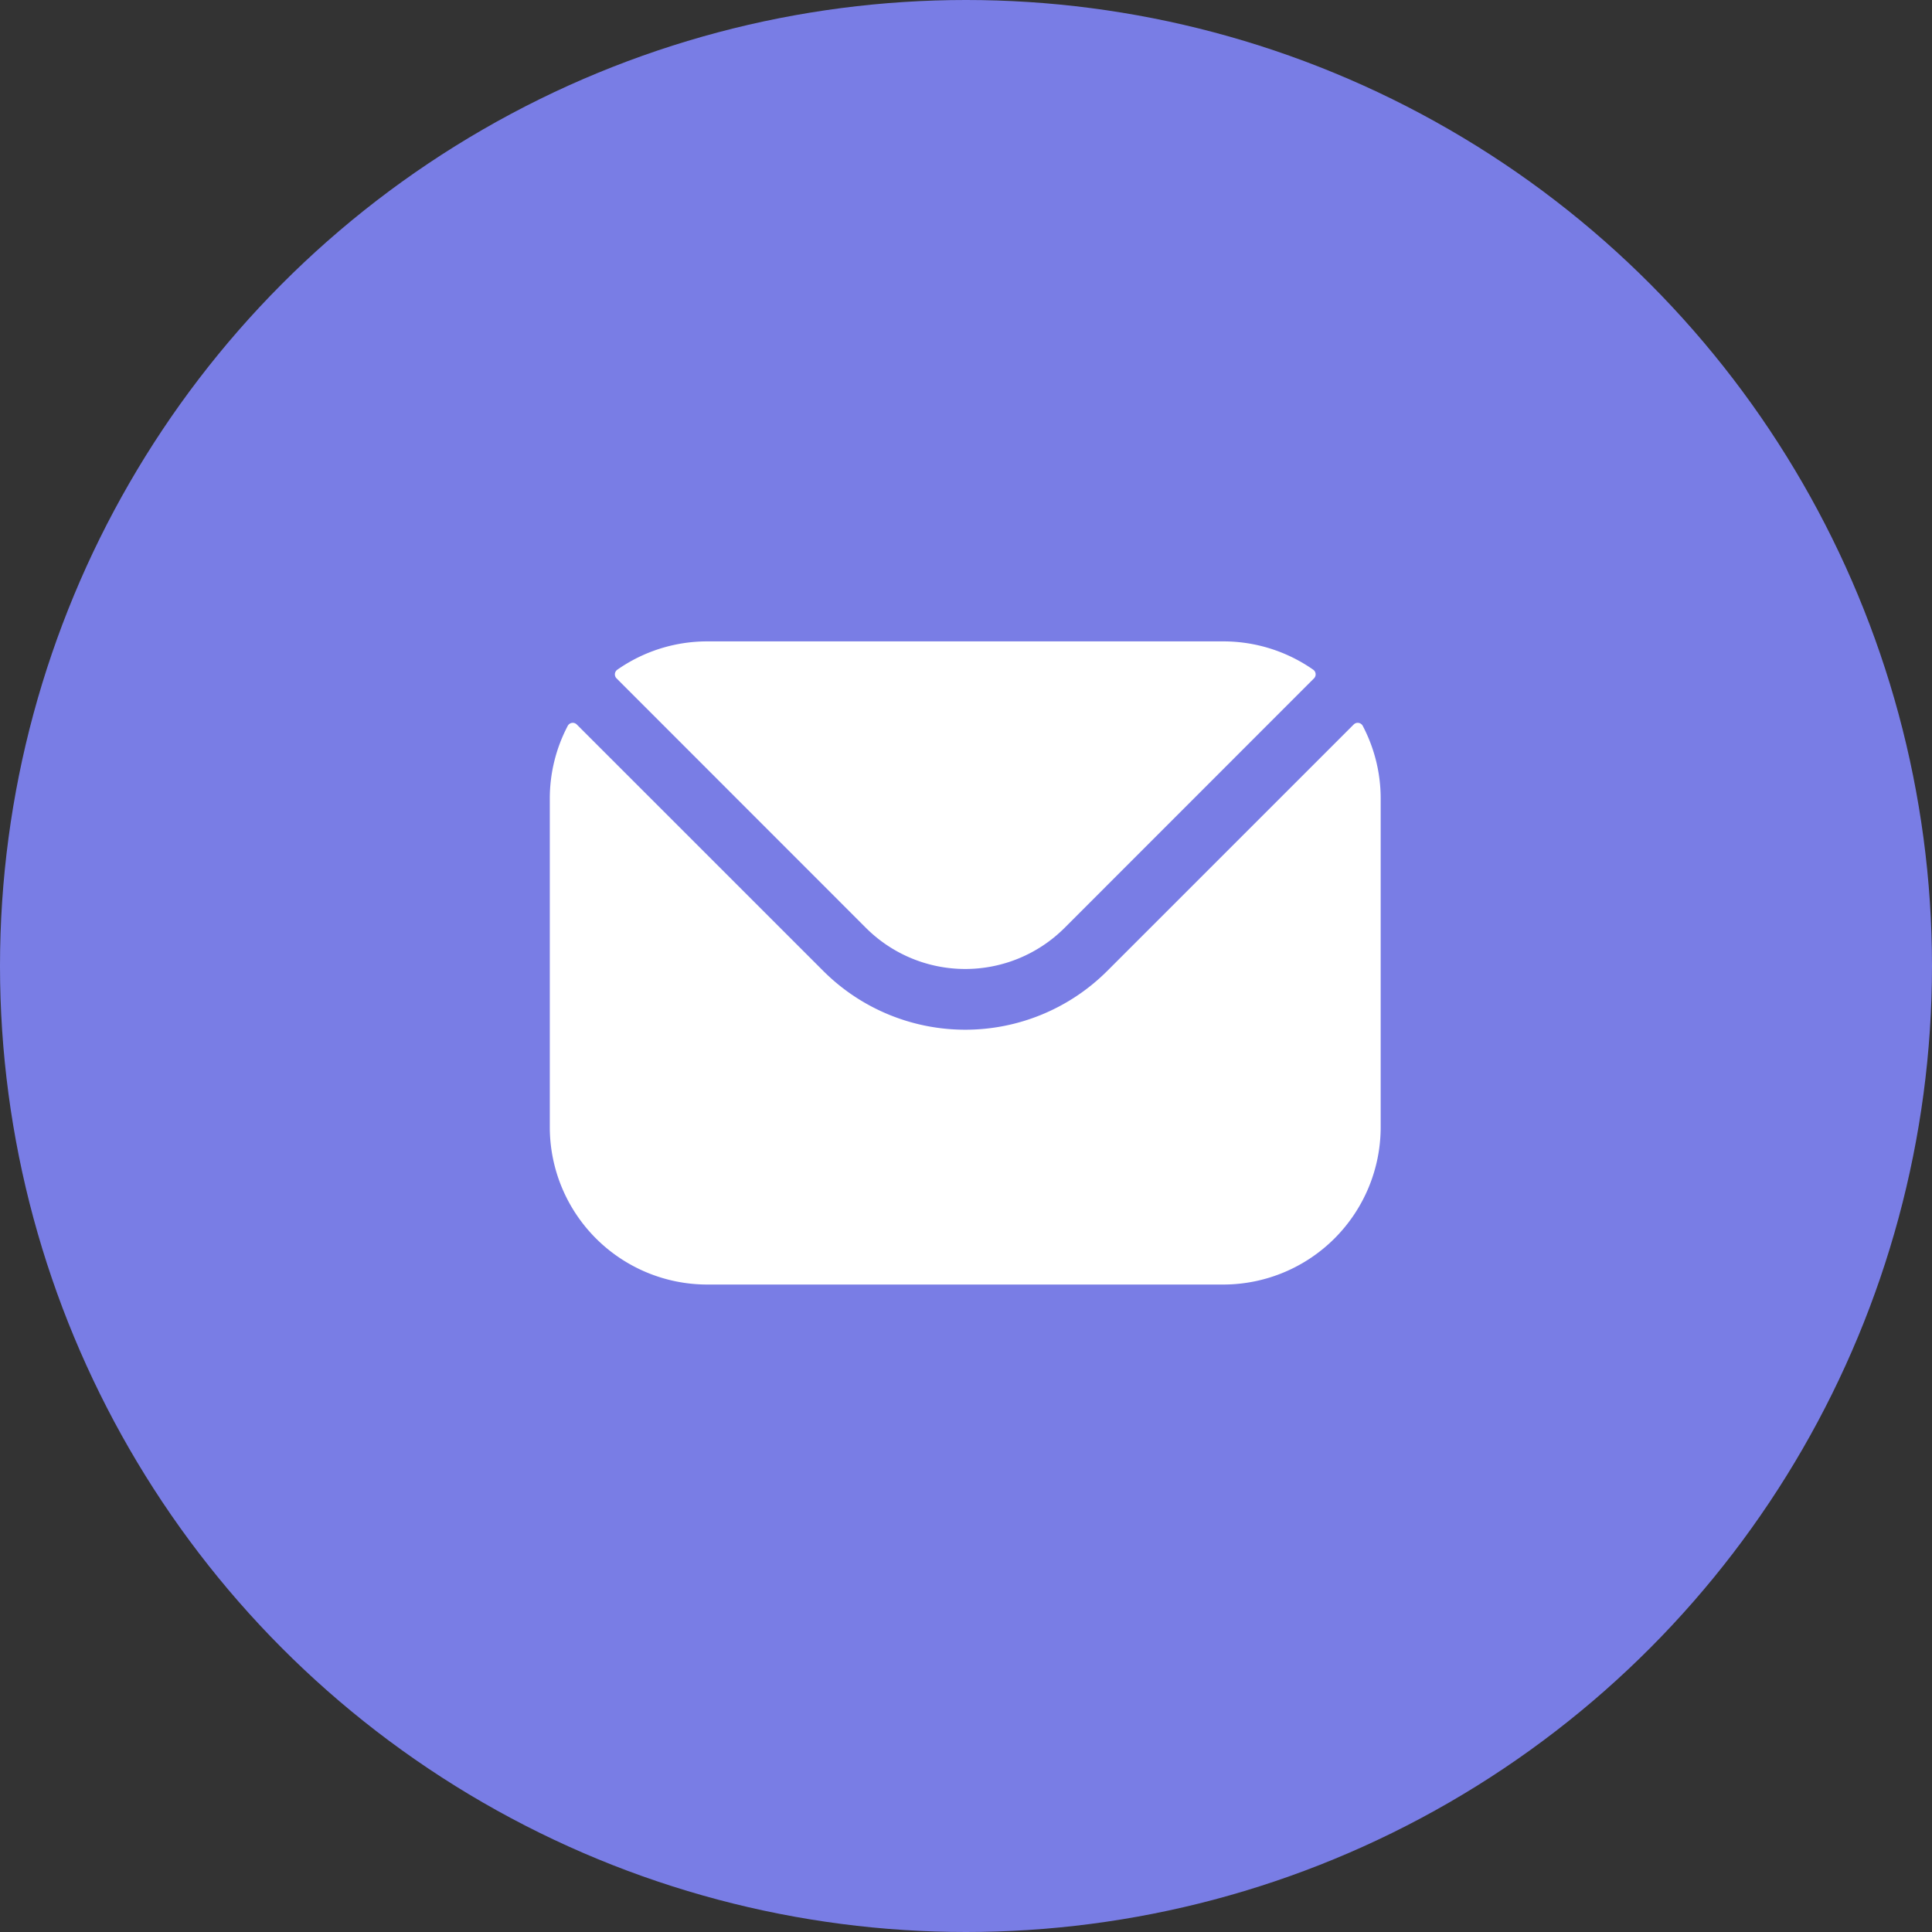
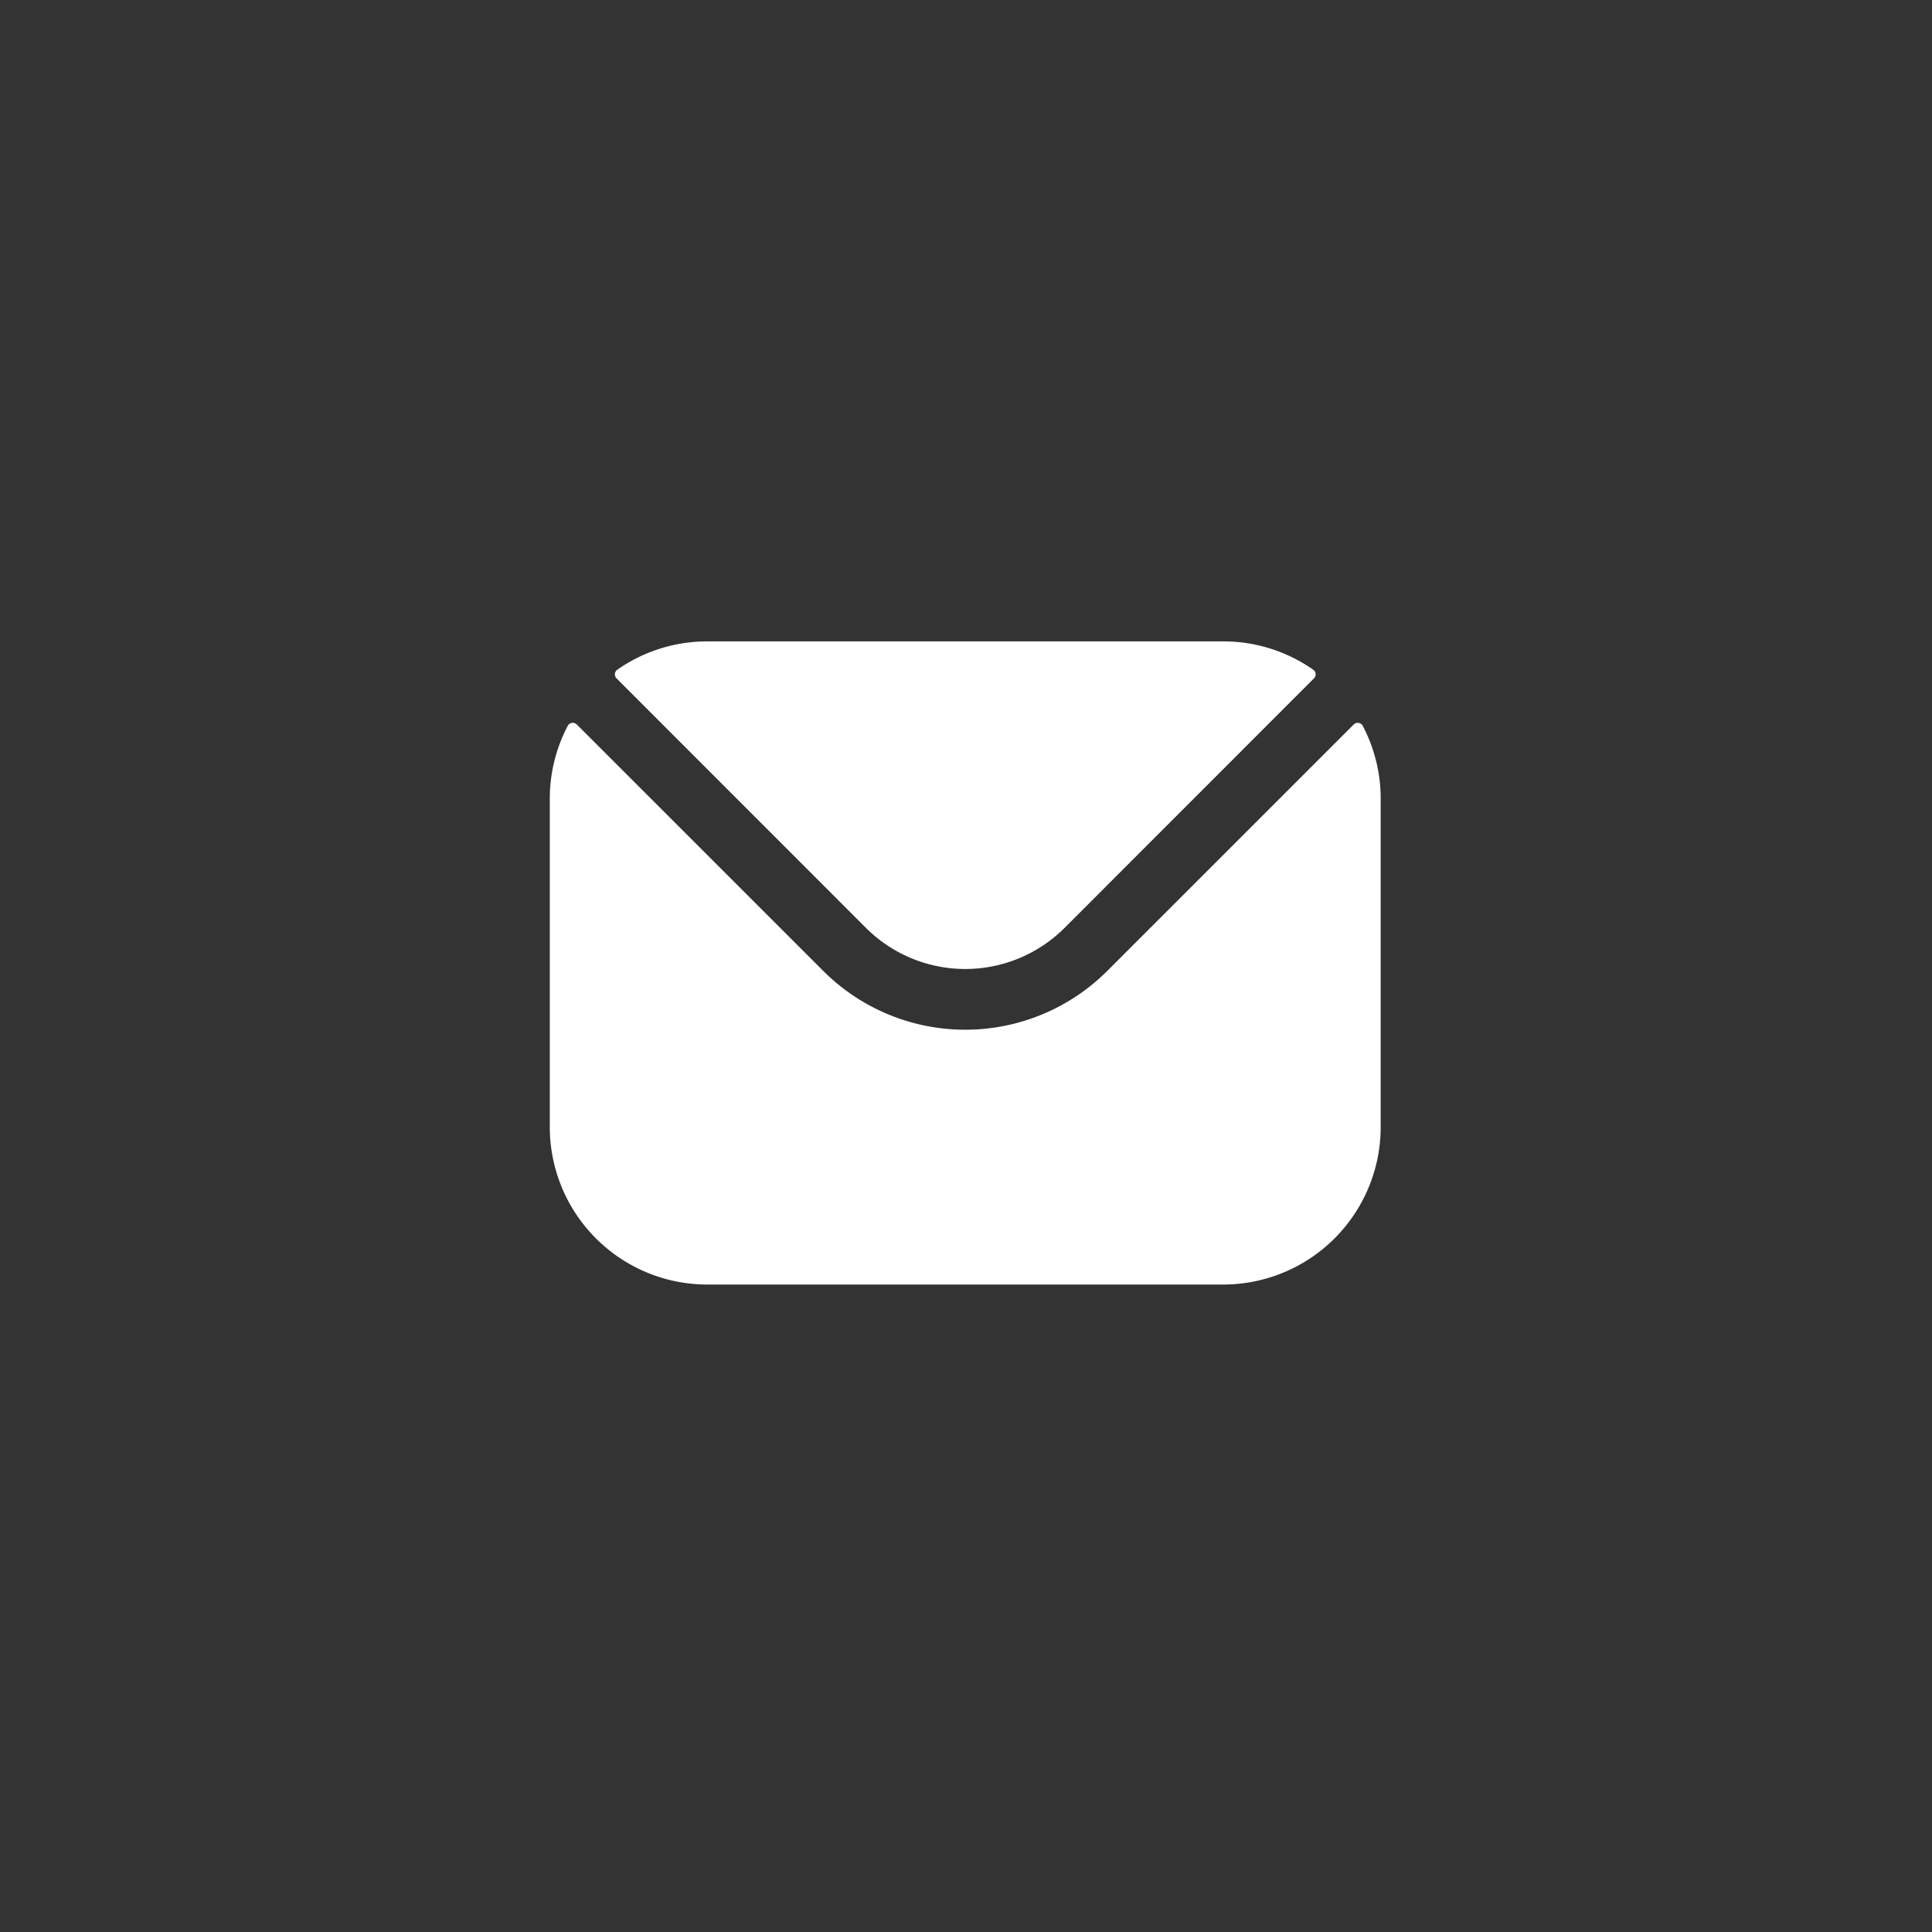
<svg xmlns="http://www.w3.org/2000/svg" width="97" height="97" viewBox="0 0 97 97">
  <rect x="0" y="0" width="97" height="97" fill="#333333" stroke="none" />
  <g id="Group_1817" data-name="Group 1817" transform="translate(-0.023)">
-     <circle id="Ellipse_326" data-name="Ellipse 326" cx="48.5" cy="48.5" r="48.5" transform="translate(0.023)" fill="#797de5" />
    <path id="mail" d="M29.23,79.735,41.767,92.278a7.056,7.056,0,0,0,9.941,0L64.246,79.735a.285.285,0,0,0-.039-.436A7.865,7.865,0,0,0,59.7,77.878H33.779A7.866,7.866,0,0,0,29.268,79.3.285.285,0,0,0,29.23,79.735Zm-3.351,6.043a7.839,7.839,0,0,1,.9-3.658.285.285,0,0,1,.455-.069L39.615,94.43a10.085,10.085,0,0,0,14.245,0L66.24,82.051a.285.285,0,0,1,.455.069,7.84,7.84,0,0,1,.9,3.658v16.491a7.908,7.908,0,0,1-7.9,7.9H33.779a7.908,7.908,0,0,1-7.9-7.9Z" transform="translate(1.748 -45.676)" fill="#fff" fill-rule="evenodd" />
  </g>
</svg>